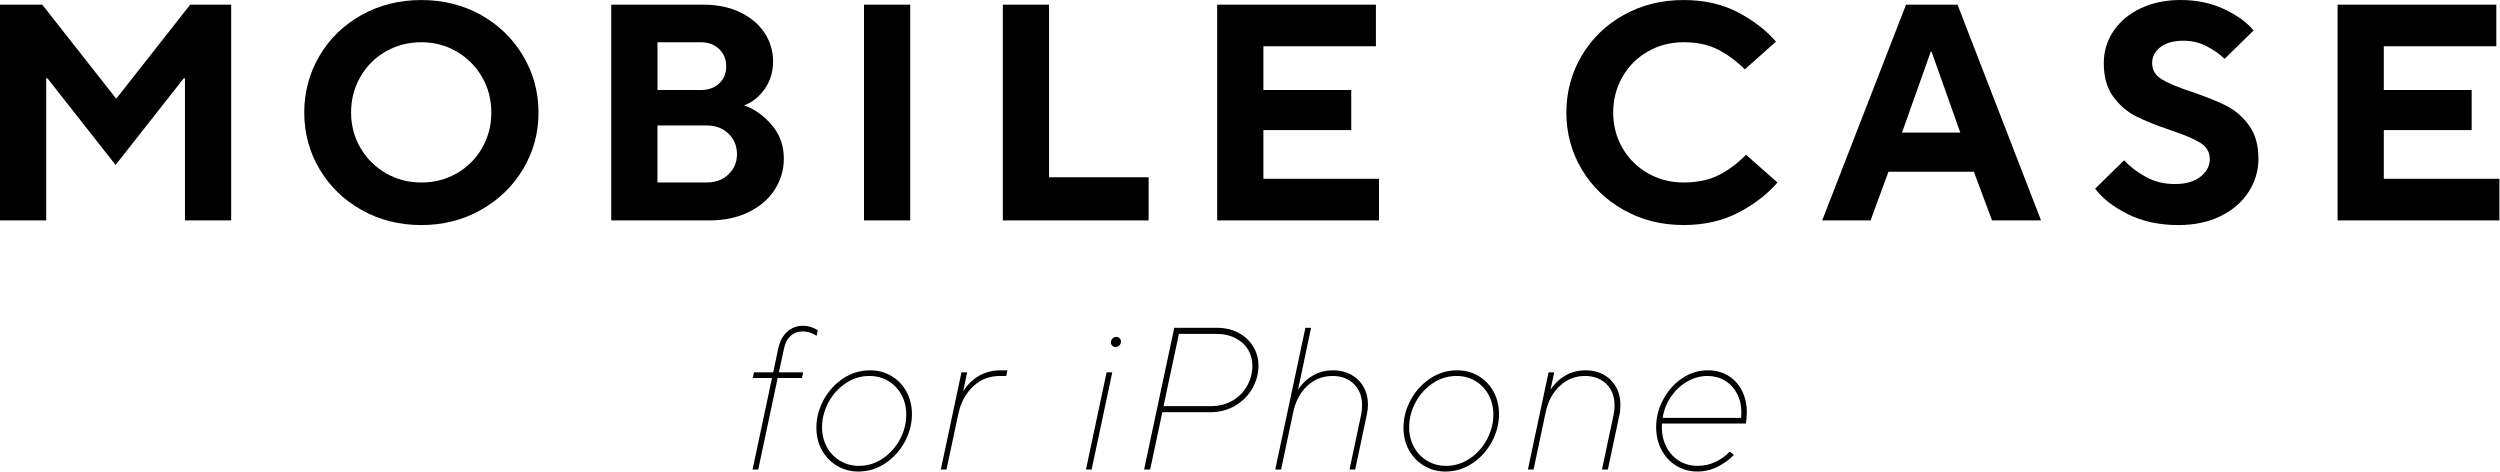
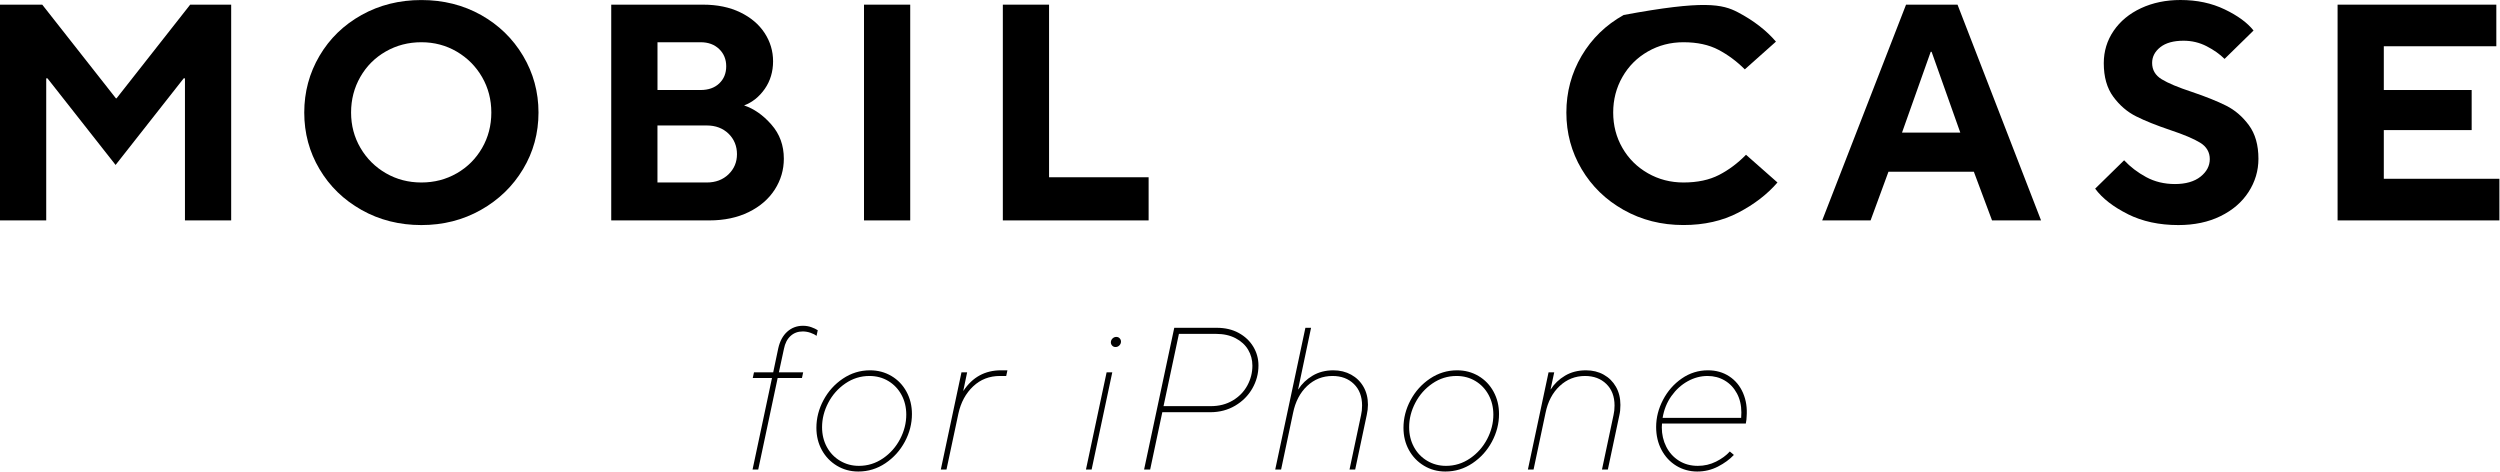
<svg xmlns="http://www.w3.org/2000/svg" width="741" height="140" viewBox="0 0 741 140" fill="none">
  <path d="M13.7 65.33H0V1.38H12.52L34.36 29.15H34.54L56.37 1.38H68.52V65.33H54.82V23.22H54.45L34.26 48.89L14.07 23.22H13.7V65.34V65.33Z" fill="black" />
  <path d="M107.17 62.23C101.87 59.25 97.71 55.21 94.7 50.12C91.68 45.04 90.18 39.45 90.18 33.36C90.18 27.27 91.69 21.67 94.7 16.55C97.71 11.43 101.87 7.4 107.17 4.44C112.47 1.49 118.38 0.01 124.89 0.01C131.4 0.01 137.3 1.49 142.57 4.44C147.84 7.4 151.99 11.43 155.04 16.55C158.08 21.67 159.61 27.27 159.61 33.36C159.61 39.45 158.09 45.04 155.04 50.12C151.99 55.21 147.82 59.24 142.52 62.23C137.22 65.22 131.34 66.71 124.89 66.71C118.44 66.71 112.46 65.22 107.17 62.23ZM135.4 51.36C138.57 49.53 141.06 47.04 142.89 43.87C144.72 40.7 145.63 37.2 145.63 33.36C145.63 29.52 144.72 26.02 142.89 22.85C141.06 19.68 138.56 17.17 135.4 15.31C132.23 13.45 128.73 12.52 124.89 12.52C121.05 12.52 117.54 13.43 114.34 15.26C111.14 17.09 108.63 19.6 106.8 22.8C104.97 26 104.06 29.51 104.06 33.35C104.06 37.19 104.99 40.69 106.85 43.86C108.71 47.03 111.22 49.52 114.39 51.35C117.56 53.18 121.06 54.09 124.9 54.09C128.74 54.09 132.24 53.18 135.41 51.35L135.4 51.36Z" fill="black" />
  <path d="M181.17 65.33V1.38H208.4C212.6 1.38 216.27 2.14 219.41 3.66C222.55 5.18 224.95 7.22 226.63 9.78C228.3 12.34 229.14 15.14 229.14 18.18C229.14 21.22 228.32 24.01 226.67 26.36C225.02 28.71 222.98 30.33 220.55 31.25C223.47 32.22 226.17 34.11 228.63 36.91C231.1 39.71 232.33 43.09 232.33 47.05C232.33 50.34 231.43 53.39 229.64 56.19C227.84 58.99 225.27 61.21 221.92 62.86C218.57 64.5 214.67 65.33 210.23 65.33H181.18H181.17ZM207.66 26.68C209.97 26.68 211.82 26.03 213.19 24.72C214.56 23.41 215.25 21.72 215.25 19.65C215.25 17.58 214.55 15.87 213.15 14.53C211.75 13.19 209.92 12.52 207.67 12.52H194.88V26.68H207.67H207.66ZM209.49 54.09C212.11 54.09 214.25 53.28 215.93 51.67C217.6 50.06 218.44 48.06 218.44 45.69C218.44 43.32 217.6 41.23 215.93 39.61C214.25 38 212.11 37.19 209.49 37.19H194.87V54.09H209.49Z" fill="black" />
  <path d="M269.79 65.33H256.09V1.38H269.79V65.33Z" fill="black" />
  <path d="M340.45 65.33H297.24V1.38H310.94V52.54H340.45V65.33Z" fill="black" />
-   <path d="M408.73 65.33H360.77V1.38H407.82V13.71H374.47V26.68H400.51V38.56H374.47V52.99H408.73V65.32V65.33Z" fill="black" />
-   <path d="M481.26 62.23C475.96 59.25 471.8 55.21 468.79 50.12C465.78 45.04 464.27 39.45 464.27 33.36C464.27 27.27 465.78 21.67 468.79 16.55C471.81 11.43 475.96 7.4 481.26 4.44C486.56 1.49 492.47 0.01 498.98 0.01C505.13 0.01 510.52 1.23 515.15 3.66C519.78 6.1 523.52 8.99 526.39 12.34L517.16 20.56C514.78 18.18 512.18 16.25 509.35 14.76C506.52 13.27 503.06 12.52 498.98 12.52C495.14 12.52 491.63 13.43 488.43 15.26C485.23 17.09 482.72 19.6 480.89 22.8C479.06 26 478.15 29.51 478.15 33.35C478.15 37.19 479.06 40.69 480.89 43.86C482.72 47.03 485.23 49.52 488.43 51.35C491.63 53.18 495.15 54.09 498.98 54.09C503.12 54.09 506.64 53.34 509.53 51.85C512.42 50.36 515.09 48.36 517.52 45.87L526.84 54.09C523.85 57.56 520 60.53 515.28 63C510.56 65.47 505.12 66.7 498.97 66.7C492.45 66.7 486.55 65.21 481.25 62.22L481.26 62.23Z" fill="black" />
+   <path d="M481.26 62.23C475.96 59.25 471.8 55.21 468.79 50.12C465.78 45.04 464.27 39.45 464.27 33.36C464.27 27.27 465.78 21.67 468.79 16.55C471.81 11.43 475.96 7.4 481.26 4.44C505.13 0.01 510.52 1.23 515.15 3.66C519.78 6.1 523.52 8.99 526.39 12.34L517.16 20.56C514.78 18.18 512.18 16.25 509.35 14.76C506.52 13.27 503.06 12.52 498.98 12.52C495.14 12.52 491.63 13.43 488.43 15.26C485.23 17.09 482.72 19.6 480.89 22.8C479.06 26 478.15 29.51 478.15 33.35C478.15 37.19 479.06 40.69 480.89 43.86C482.72 47.03 485.23 49.52 488.43 51.35C491.63 53.18 495.15 54.09 498.98 54.09C503.12 54.09 506.64 53.34 509.53 51.85C512.42 50.36 515.09 48.36 517.52 45.87L526.84 54.09C523.85 57.56 520 60.53 515.28 63C510.56 65.47 505.12 66.7 498.97 66.7C492.45 66.7 486.55 65.21 481.25 62.22L481.26 62.23Z" fill="black" />
  <path d="M554.44 65.33H540.1L564.95 1.38H580.21L604.97 65.33H590.44L585.05 50.9H559.74L554.44 65.33ZM572.26 15.36L563.76 39.3H581.03L572.53 15.36H572.26Z" fill="black" />
  <path d="M630.68 63.46C626.35 61.3 623.13 58.79 621 55.92L629.59 47.51C631.42 49.46 633.59 51.12 636.12 52.49C638.65 53.86 641.5 54.55 644.66 54.55C647.82 54.55 650.42 53.82 652.24 52.36C654.07 50.9 654.98 49.16 654.98 47.15C654.98 45.14 654.04 43.47 652.15 42.31C650.26 41.15 647.31 39.9 643.29 38.56C639.15 37.16 635.77 35.81 633.15 34.49C630.53 33.18 628.28 31.25 626.39 28.69C624.5 26.13 623.56 22.81 623.56 18.73C623.56 15.2 624.53 12 626.48 9.14C628.43 6.28 631.14 4.04 634.61 2.42C638.08 0.81 641.98 0 646.3 0C651.17 0 655.54 0.93 659.41 2.79C663.28 4.65 666.12 6.73 667.95 9.05L659.36 17.46C657.96 16.06 656.19 14.81 654.06 13.71C651.93 12.61 649.64 12.07 647.21 12.07C644.23 12.07 641.93 12.71 640.31 13.99C638.7 15.27 637.89 16.82 637.89 18.65C637.89 20.72 638.83 22.34 640.72 23.49C642.61 24.65 645.59 25.9 649.67 27.24C653.81 28.64 657.19 30 659.81 31.31C662.43 32.62 664.68 34.55 666.57 37.11C668.46 39.67 669.4 42.99 669.4 47.07C669.4 50.6 668.42 53.88 666.48 56.89C664.53 59.91 661.76 62.3 658.17 64.06C654.58 65.83 650.4 66.71 645.65 66.71C639.98 66.71 634.99 65.63 630.67 63.47L630.68 63.46Z" fill="black" />
  <path d="M740.82 65.33H692.86V1.38H739.91V13.71H706.56V26.68H732.6V38.56H706.56V52.99H740.82V65.32V65.33Z" fill="black" />
  <path d="M223.06 139.16L228.82 112.04H223.12L223.48 110.36H229.18L230.68 103.22C231.16 101.1 232.05 99.46 233.35 98.3C234.65 97.14 236.2 96.56 238 96.56C238.88 96.56 239.71 96.7 240.49 96.98C241.27 97.26 241.9 97.56 242.38 97.88L242.02 99.56C241.58 99.2 240.98 98.89 240.22 98.63C239.46 98.37 238.7 98.24 237.94 98.24C236.5 98.24 235.29 98.69 234.31 99.59C233.33 100.49 232.68 101.76 232.36 103.4L230.86 110.36H238.06L237.7 112.04H230.5L224.74 139.16H223.06Z" fill="black" />
  <path d="M248.07 138.05C246.17 136.91 244.68 135.36 243.6 133.4C242.52 131.44 241.98 129.24 241.98 126.8C241.98 123.96 242.68 121.23 244.08 118.61C245.48 115.99 247.4 113.86 249.84 112.22C252.28 110.58 254.96 109.76 257.88 109.76C260.2 109.76 262.31 110.32 264.21 111.44C266.11 112.56 267.6 114.11 268.68 116.09C269.76 118.07 270.3 120.28 270.3 122.72C270.3 125.56 269.6 128.29 268.2 130.91C266.8 133.53 264.88 135.66 262.44 137.3C260 138.94 257.32 139.76 254.4 139.76C252.08 139.76 249.97 139.19 248.07 138.05ZM261.72 135.86C263.88 134.38 265.57 132.47 266.79 130.13C268.01 127.79 268.62 125.38 268.62 122.9C268.62 120.74 268.15 118.79 267.21 117.05C266.27 115.31 264.97 113.94 263.31 112.94C261.65 111.94 259.78 111.44 257.7 111.44C255.1 111.44 252.72 112.18 250.56 113.66C248.4 115.14 246.71 117.05 245.49 119.39C244.27 121.73 243.66 124.14 243.66 126.62C243.66 128.78 244.13 130.73 245.07 132.47C246.01 134.21 247.32 135.58 249 136.58C250.68 137.58 252.54 138.08 254.58 138.08C257.18 138.08 259.56 137.34 261.72 135.86Z" fill="black" />
  <path d="M278.86 139.16L284.98 110.36H286.66L285.52 115.82H285.58C288.26 111.78 291.96 109.76 296.68 109.76H298.6L298.24 111.44H296.38C293.26 111.44 290.61 112.47 288.43 114.53C286.25 116.59 284.8 119.26 284.08 122.54L280.54 139.16H278.86Z" fill="black" />
  <path d="M323.56 139.16H321.88L328 110.36H329.68L323.56 139.16ZM329.65 102.44C329.39 102.16 329.26 101.84 329.26 101.48C329.26 101.04 329.42 100.66 329.74 100.34C330.06 100.02 330.44 99.86 330.88 99.86C331.28 99.86 331.61 100 331.87 100.28C332.13 100.56 332.26 100.88 332.26 101.24C332.26 101.68 332.1 102.06 331.78 102.38C331.46 102.7 331.08 102.86 330.64 102.86C330.24 102.86 329.91 102.72 329.65 102.44Z" fill="black" />
  <path d="M339.11 139.16L348.05 97.16H360.65C363.13 97.16 365.3 97.67 367.16 98.69C369.02 99.71 370.46 101.07 371.48 102.77C372.5 104.47 373.01 106.32 373.01 108.32C373.01 110.76 372.4 113.04 371.18 115.16C369.96 117.28 368.26 118.98 366.08 120.26C363.9 121.54 361.45 122.18 358.73 122.18H344.51L340.91 139.16H339.11ZM358.91 120.38C361.35 120.38 363.51 119.82 365.39 118.7C367.27 117.58 368.71 116.1 369.71 114.26C370.71 112.42 371.21 110.46 371.21 108.38C371.21 106.66 370.79 105.09 369.95 103.67C369.11 102.25 367.87 101.11 366.23 100.25C364.59 99.39 362.65 98.96 360.41 98.96H349.43L344.87 120.38H358.91Z" fill="black" />
  <path d="M377.98 139.16L386.92 97.16H388.6L384.76 115.4H384.82C385.86 113.76 387.27 112.41 389.05 111.35C390.83 110.29 392.88 109.76 395.2 109.76C397.16 109.76 398.92 110.19 400.48 111.05C402.04 111.91 403.26 113.11 404.14 114.65C405.02 116.19 405.46 117.96 405.46 119.96C405.46 120.92 405.34 121.94 405.1 123.02L401.68 139.16H400L403.42 123.02C403.62 122.18 403.72 121.24 403.72 120.2C403.72 117.52 402.91 115.39 401.29 113.81C399.67 112.23 397.56 111.44 394.96 111.44C392.04 111.44 389.53 112.43 387.43 114.41C385.33 116.39 383.94 119.06 383.26 122.42L379.72 139.16H377.98Z" fill="black" />
  <path d="M422.08 138.05C420.18 136.91 418.69 135.36 417.61 133.4C416.53 131.44 415.99 129.24 415.99 126.8C415.99 123.96 416.69 121.23 418.09 118.61C419.49 115.99 421.41 113.86 423.85 112.22C426.29 110.58 428.97 109.76 431.89 109.76C434.21 109.76 436.32 110.32 438.22 111.44C440.12 112.56 441.61 114.11 442.69 116.09C443.77 118.07 444.31 120.28 444.31 122.72C444.31 125.56 443.61 128.29 442.21 130.91C440.81 133.53 438.89 135.66 436.45 137.3C434.01 138.94 431.33 139.76 428.41 139.76C426.09 139.76 423.98 139.19 422.08 138.05ZM435.73 135.86C437.89 134.38 439.58 132.47 440.8 130.13C442.02 127.79 442.63 125.38 442.63 122.9C442.63 120.74 442.16 118.79 441.22 117.05C440.28 115.31 438.98 113.94 437.32 112.94C435.66 111.94 433.79 111.44 431.71 111.44C429.11 111.44 426.73 112.18 424.57 113.66C422.41 115.14 420.72 117.05 419.5 119.39C418.28 121.73 417.67 124.14 417.67 126.62C417.67 128.78 418.14 130.73 419.08 132.47C420.02 134.21 421.33 135.58 423.01 136.58C424.69 137.58 426.55 138.08 428.59 138.08C431.19 138.08 433.57 137.34 435.73 135.86Z" fill="black" />
  <path d="M452.87 139.16L458.99 110.36H460.67L459.59 115.4H459.65C460.69 113.76 462.1 112.41 463.88 111.35C465.66 110.29 467.73 109.76 470.09 109.76C472.05 109.76 473.8 110.19 475.34 111.05C476.88 111.91 478.09 113.11 478.97 114.65C479.85 116.19 480.29 117.98 480.29 120.02C480.29 121.18 480.19 122.18 479.99 123.02L476.57 139.16H474.83L478.25 123.02C478.45 122.18 478.55 121.24 478.55 120.2C478.55 117.52 477.74 115.39 476.12 113.81C474.5 112.23 472.39 111.44 469.79 111.44C466.91 111.44 464.41 112.43 462.29 114.41C460.17 116.39 458.77 119.06 458.09 122.42L454.55 139.16H452.87Z" fill="black" />
  <path d="M496.85 138.05C494.99 136.91 493.53 135.34 492.47 133.34C491.41 131.34 490.88 129.08 490.88 126.56C490.88 123.8 491.56 121.12 492.92 118.52C494.28 115.92 496.13 113.81 498.47 112.19C500.81 110.57 503.4 109.76 506.24 109.76C508.64 109.76 510.75 110.36 512.57 111.56C514.39 112.76 515.75 114.41 516.65 116.51C517.55 118.61 517.9 120.94 517.7 123.5C517.7 124.06 517.62 124.74 517.46 125.54H492.62C492.58 125.78 492.56 126.16 492.56 126.68C492.56 128.76 493 130.67 493.88 132.41C494.76 134.15 496.01 135.53 497.63 136.55C499.25 137.57 501.12 138.08 503.24 138.08C505.16 138.08 506.96 137.66 508.64 136.82C510.32 135.98 511.68 134.98 512.72 133.82L513.92 134.84C512.68 136.16 511.11 137.31 509.21 138.29C507.31 139.27 505.26 139.76 503.06 139.76C500.86 139.76 498.71 139.19 496.85 138.05ZM516.08 123.86C516.12 123.5 516.14 122.96 516.14 122.24C516.14 120.12 515.7 118.24 514.82 116.6C513.94 114.96 512.74 113.69 511.22 112.79C509.7 111.89 508 111.44 506.12 111.44C504.08 111.44 502.12 111.96 500.24 113C498.36 114.04 496.75 115.5 495.41 117.38C494.07 119.26 493.2 121.42 492.8 123.86H516.08Z" fill="black" />
</svg>